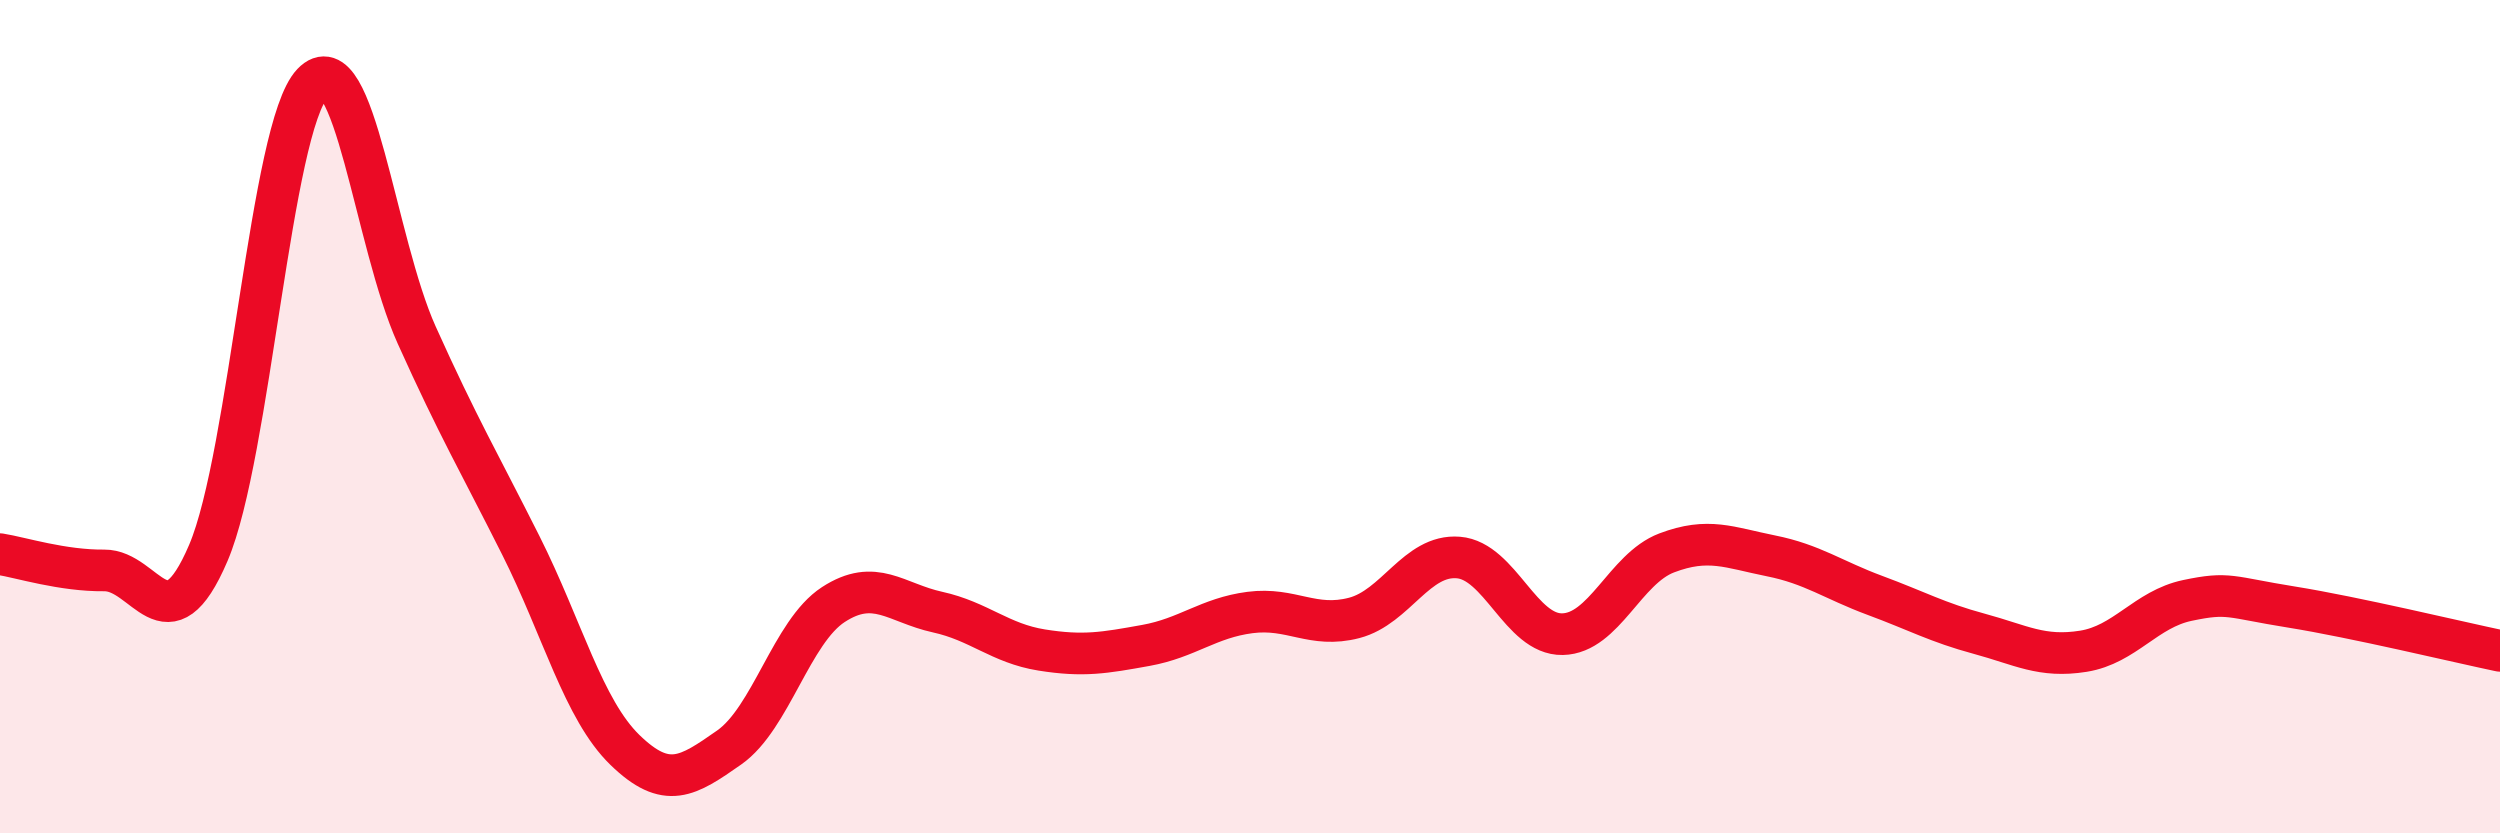
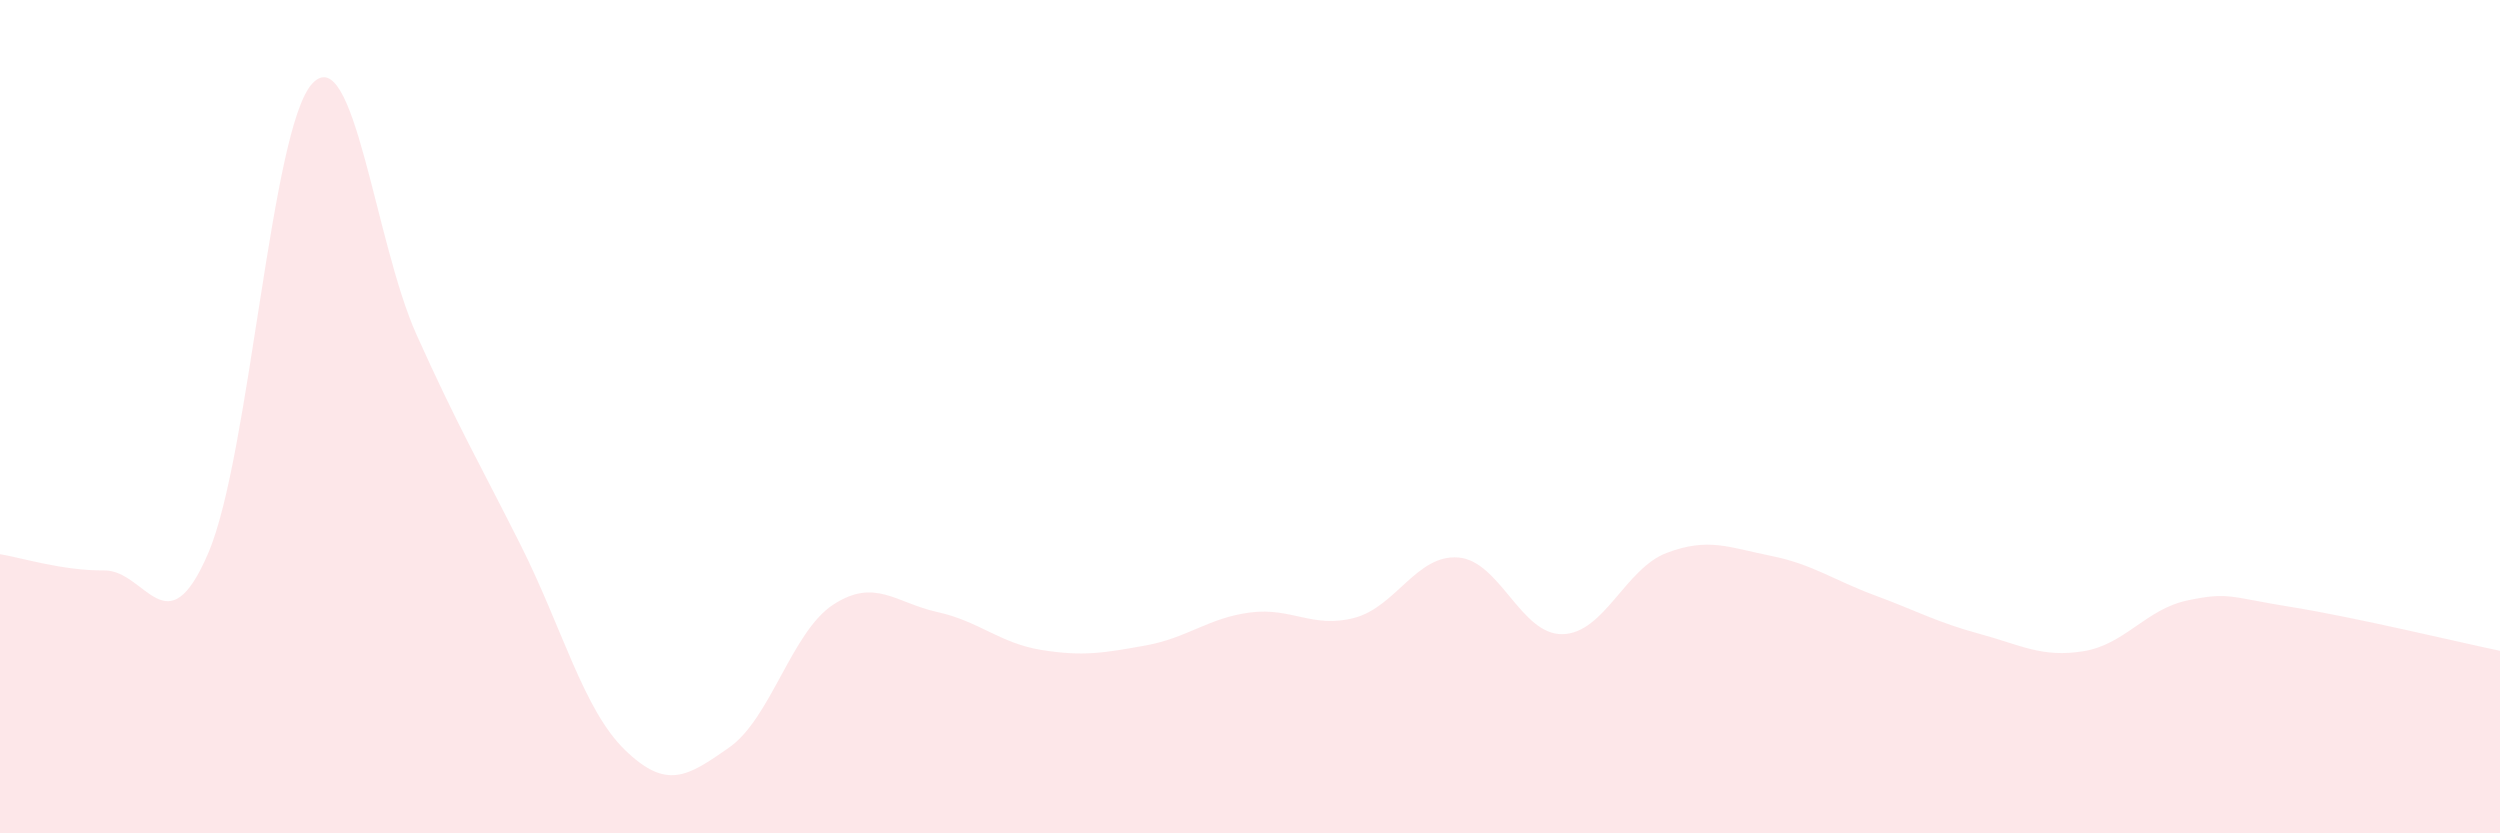
<svg xmlns="http://www.w3.org/2000/svg" width="60" height="20" viewBox="0 0 60 20">
  <path d="M 0,13.3 C 0.5,13.38 1.5,13.7 2.5,13.69 C 3.5,13.68 4,15.61 5,13.27 C 6,10.93 6.5,3.05 7.5,2 C 8.5,0.95 9,5.82 10,8.04 C 11,10.26 11.5,11.1 12.5,13.09 C 13.5,15.08 14,17.03 15,18 C 16,18.97 16.5,18.64 17.5,17.94 C 18.5,17.24 19,15.16 20,14.51 C 21,13.86 21.5,14.47 22.5,14.69 C 23.5,14.91 24,15.44 25,15.6 C 26,15.76 26.5,15.67 27.5,15.49 C 28.5,15.31 29,14.83 30,14.7 C 31,14.57 31.5,15.09 32.5,14.83 C 33.5,14.57 34,13.3 35,13.38 C 36,13.46 36.5,15.24 37.5,15.22 C 38.5,15.2 39,13.65 40,13.27 C 41,12.89 41.5,13.14 42.5,13.34 C 43.5,13.54 44,13.92 45,14.29 C 46,14.66 46.5,14.94 47.5,15.21 C 48.5,15.48 49,15.79 50,15.63 C 51,15.47 51.5,14.62 52.5,14.41 C 53.5,14.2 53.5,14.33 55,14.57 C 56.5,14.81 59,15.41 60,15.62L60 20L0 20Z" fill="#EB0A25" opacity="0.1" stroke-linecap="round" stroke-linejoin="round" />
-   <path d="M 0,13.3 C 0.5,13.38 1.5,13.7 2.5,13.69 C 3.5,13.68 4,15.61 5,13.27 C 6,10.93 6.5,3.05 7.5,2 C 8.5,0.95 9,5.82 10,8.04 C 11,10.26 11.5,11.1 12.5,13.09 C 13.5,15.08 14,17.03 15,18 C 16,18.97 16.5,18.64 17.5,17.94 C 18.5,17.24 19,15.16 20,14.51 C 21,13.86 21.5,14.47 22.5,14.69 C 23.5,14.91 24,15.44 25,15.6 C 26,15.76 26.5,15.67 27.5,15.49 C 28.5,15.31 29,14.83 30,14.7 C 31,14.57 31.5,15.09 32.5,14.83 C 33.5,14.57 34,13.3 35,13.38 C 36,13.46 36.5,15.24 37.5,15.22 C 38.5,15.2 39,13.65 40,13.27 C 41,12.89 41.5,13.14 42.5,13.34 C 43.5,13.54 44,13.92 45,14.29 C 46,14.66 46.5,14.94 47.5,15.21 C 48.5,15.48 49,15.79 50,15.63 C 51,15.47 51.5,14.62 52.5,14.41 C 53.5,14.2 53.5,14.33 55,14.57 C 56.5,14.81 59,15.41 60,15.62" stroke="#EB0A25" stroke-width="1" fill="none" stroke-linecap="round" stroke-linejoin="round" />
</svg>